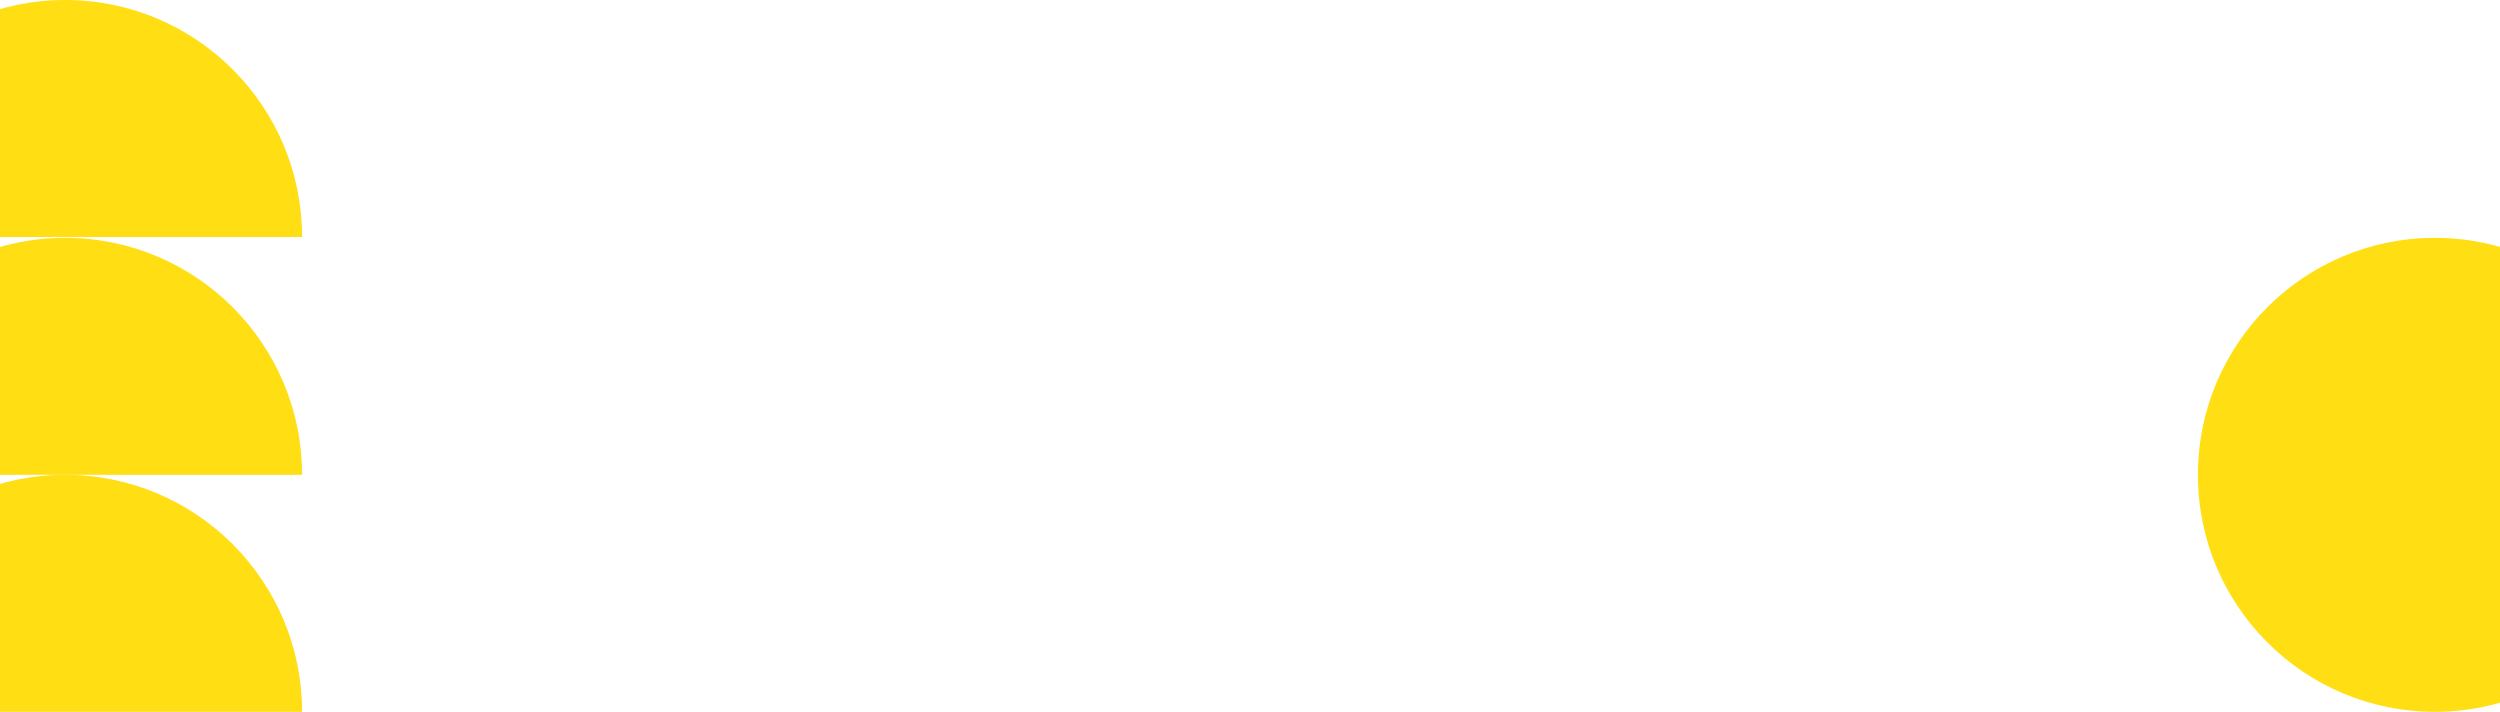
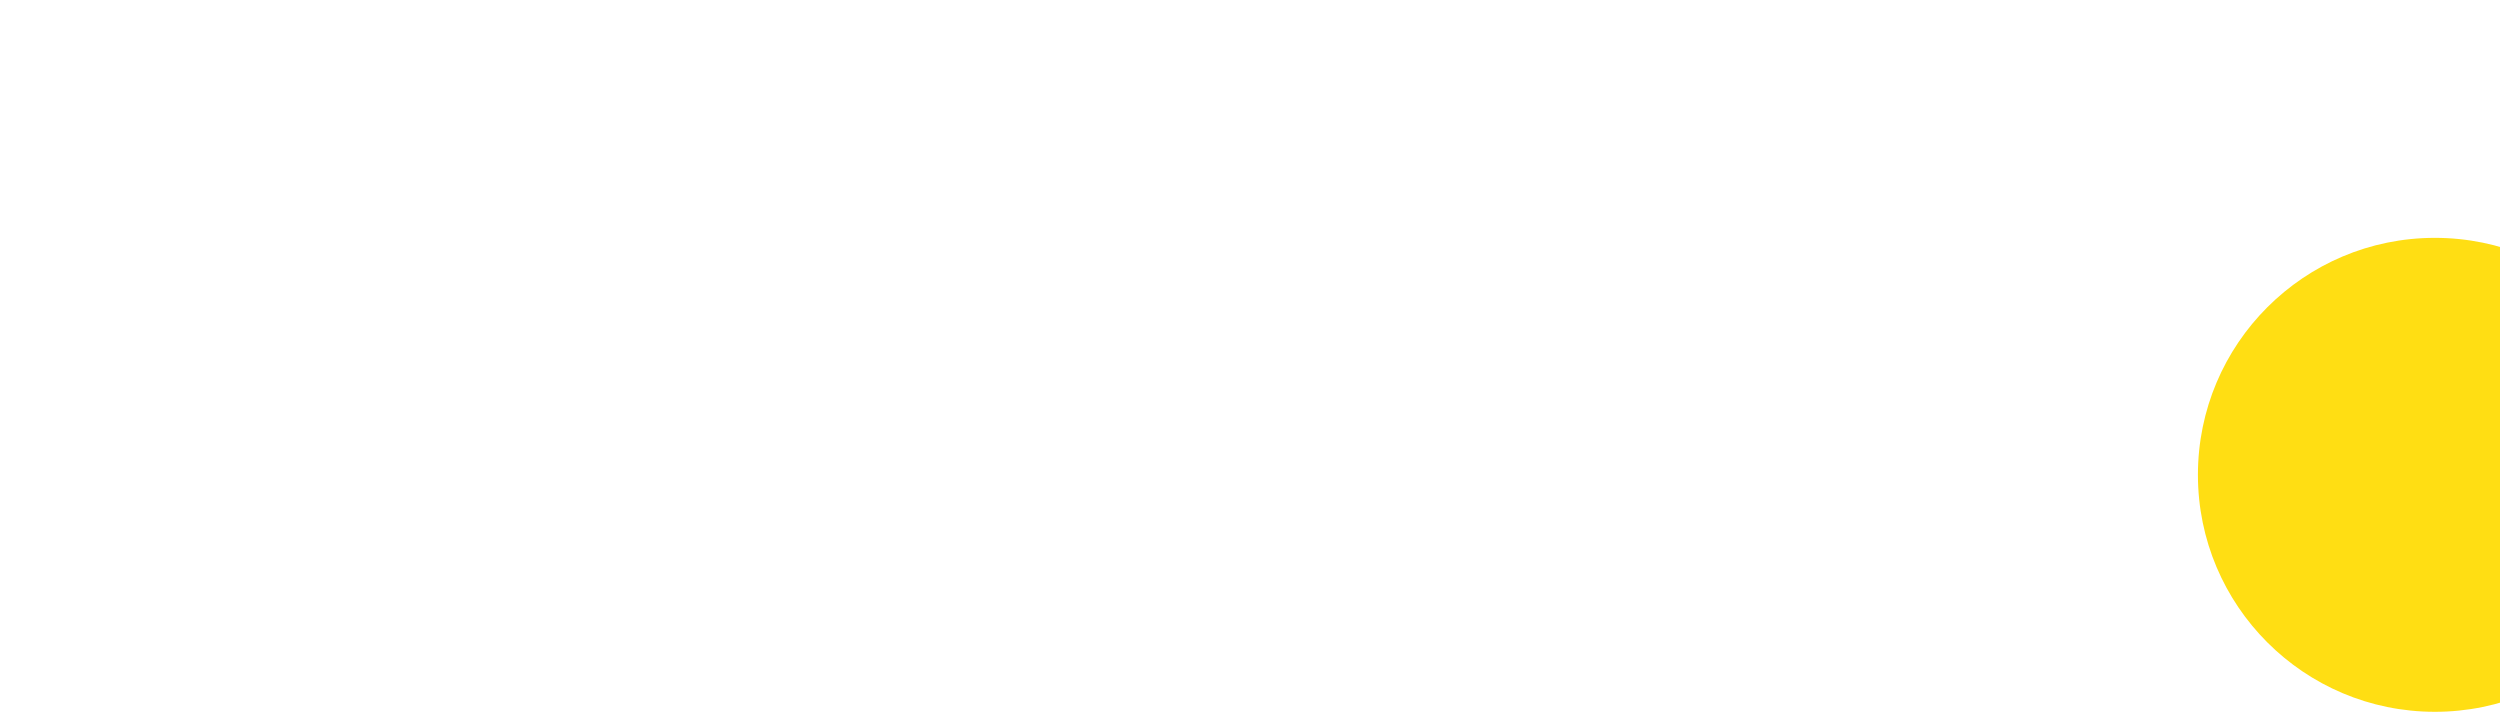
<svg xmlns="http://www.w3.org/2000/svg" viewBox="0 0 1440 410">
  <defs>
    <style>
      .a, .b {
        fill: #ffde13;
      }

      .b {
        fill-rule: evenodd;
      }
    </style>
  </defs>
  <circle class="a" cx="1402.5" cy="273.5" r="136.5" />
-   <path class="b" d="M-99,273.5c0-75.39,61.11-136.5,136.5-136.5s136.5,61.11,136.5,136.5H-99Z" />
-   <path class="b" d="M-99,136.5C-99,61.11-37.89,0,37.5,0s136.5,61.11,136.5,136.5H-99Z" />
-   <path class="b" d="M-99,410c0-75.39,61.11-136.5,136.5-136.5s136.5,61.11,136.5,136.5H-99Z" />
</svg>